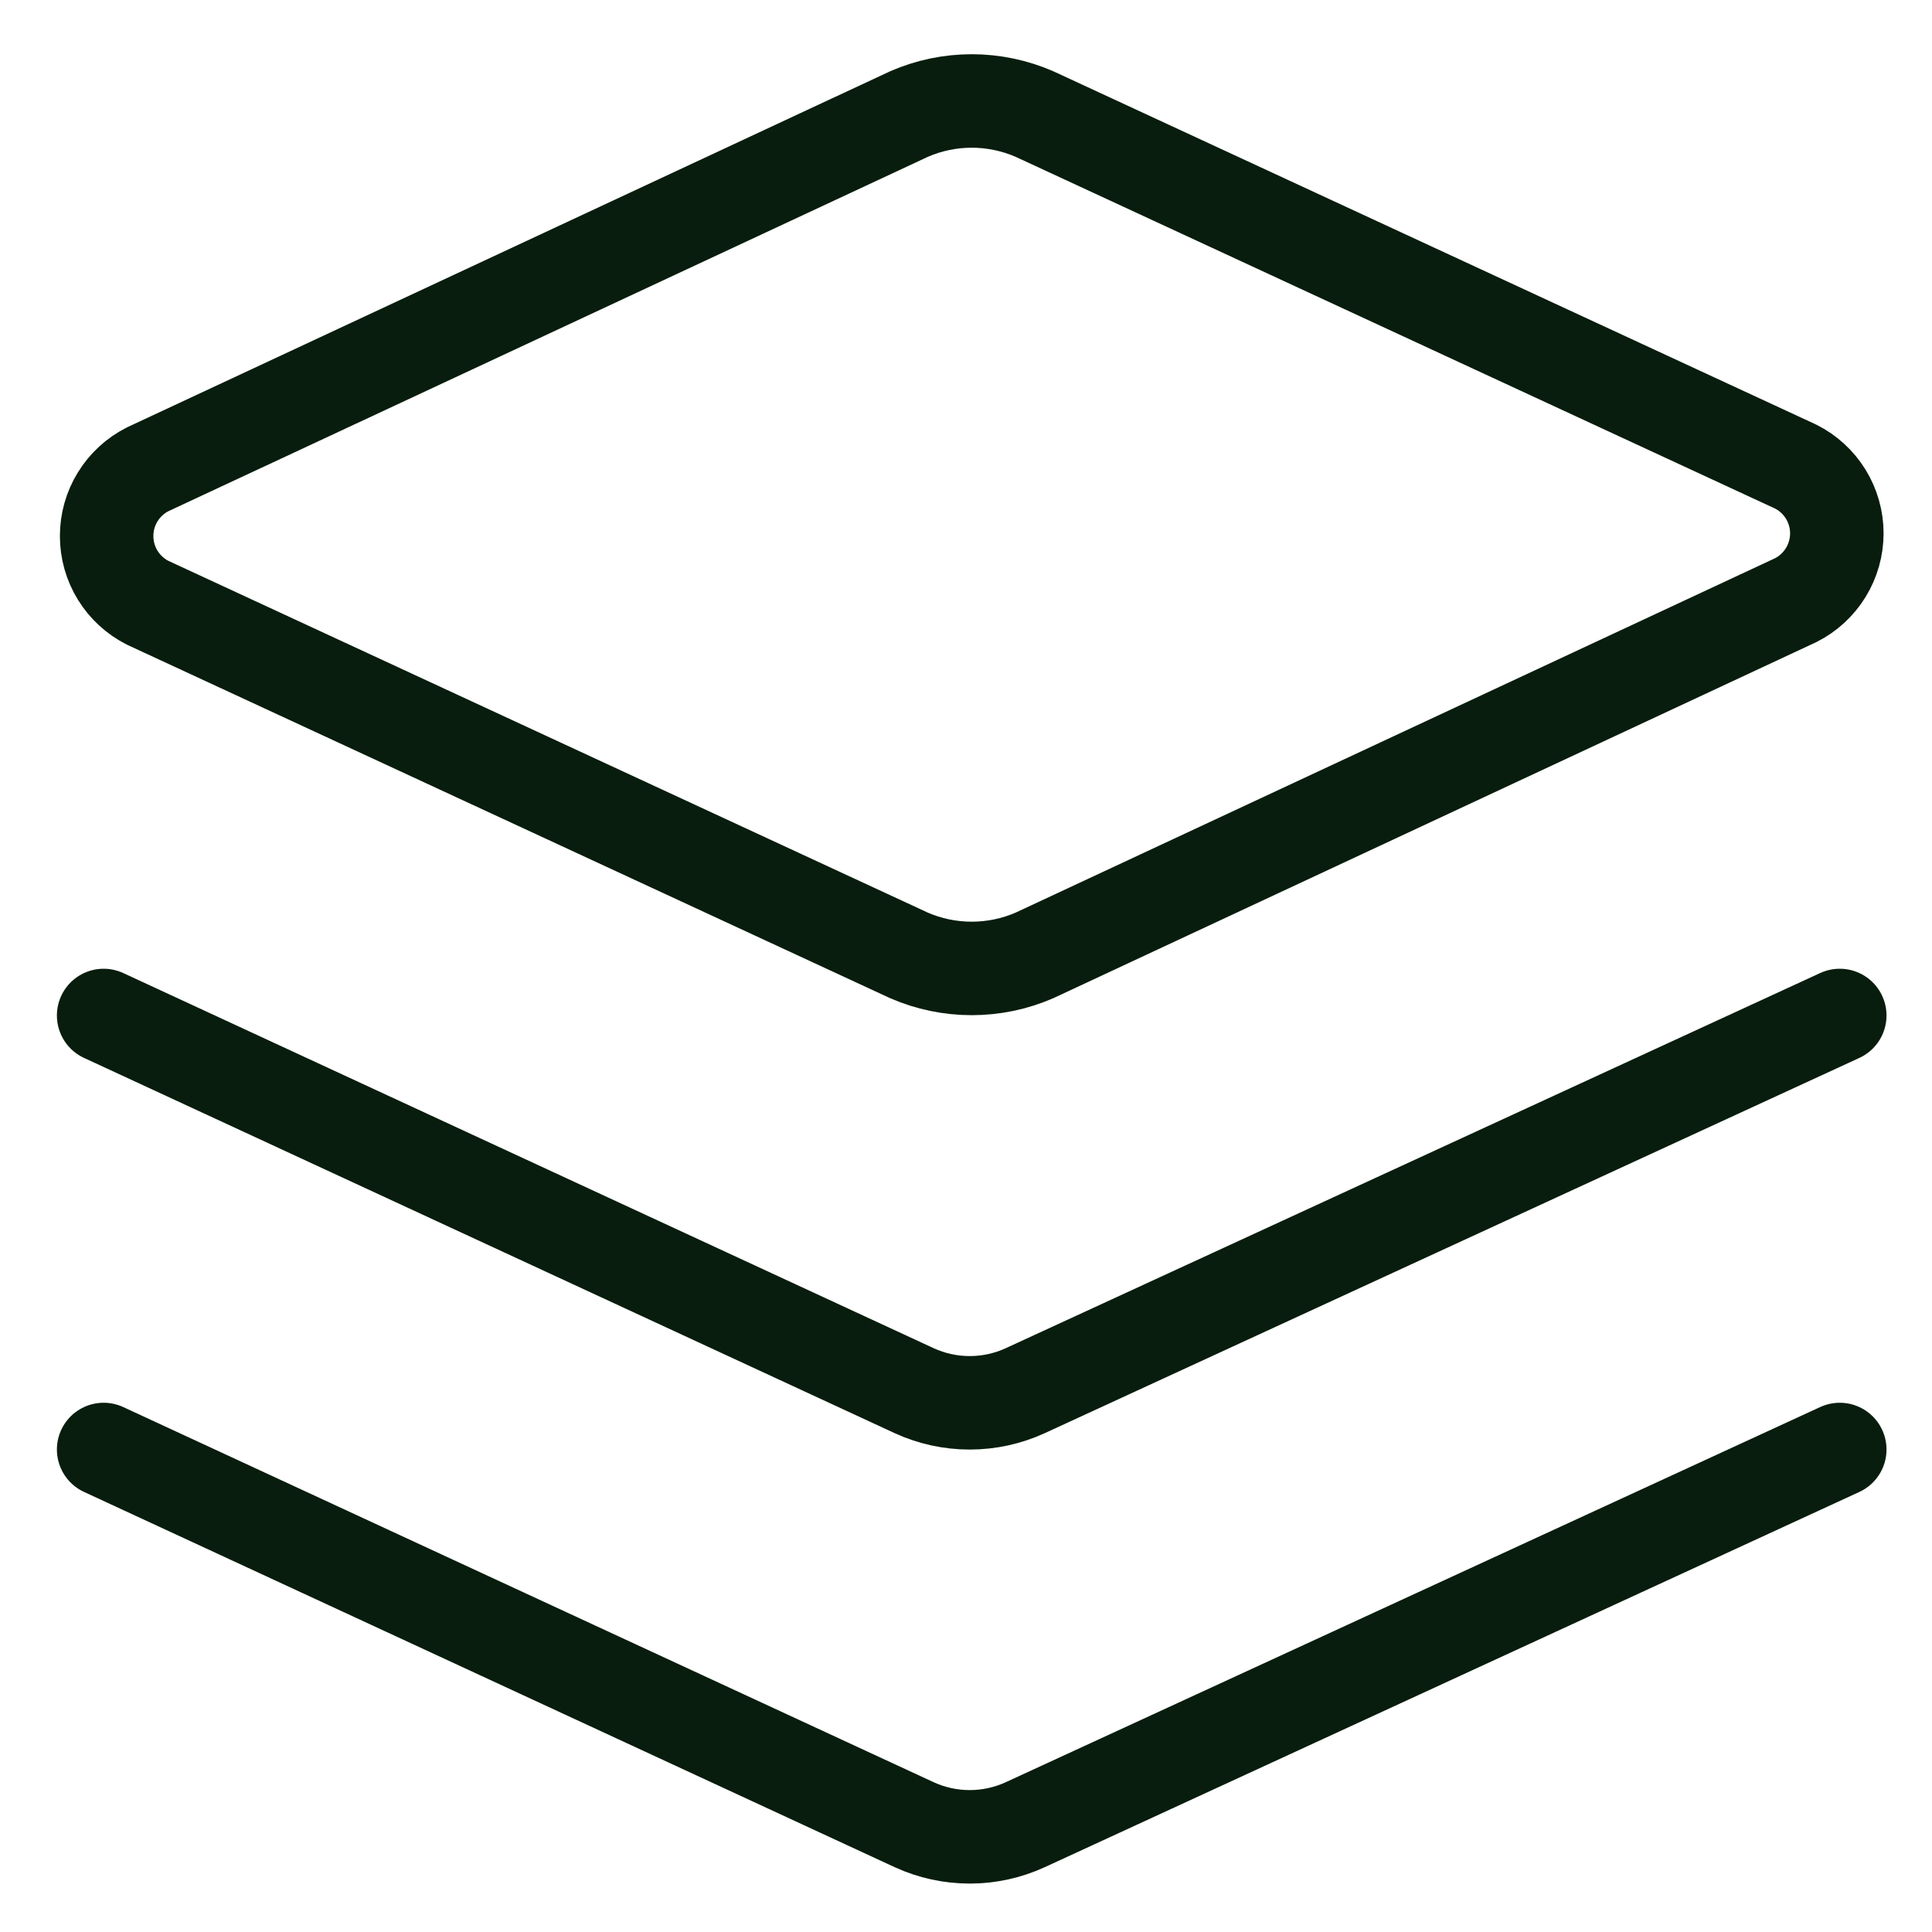
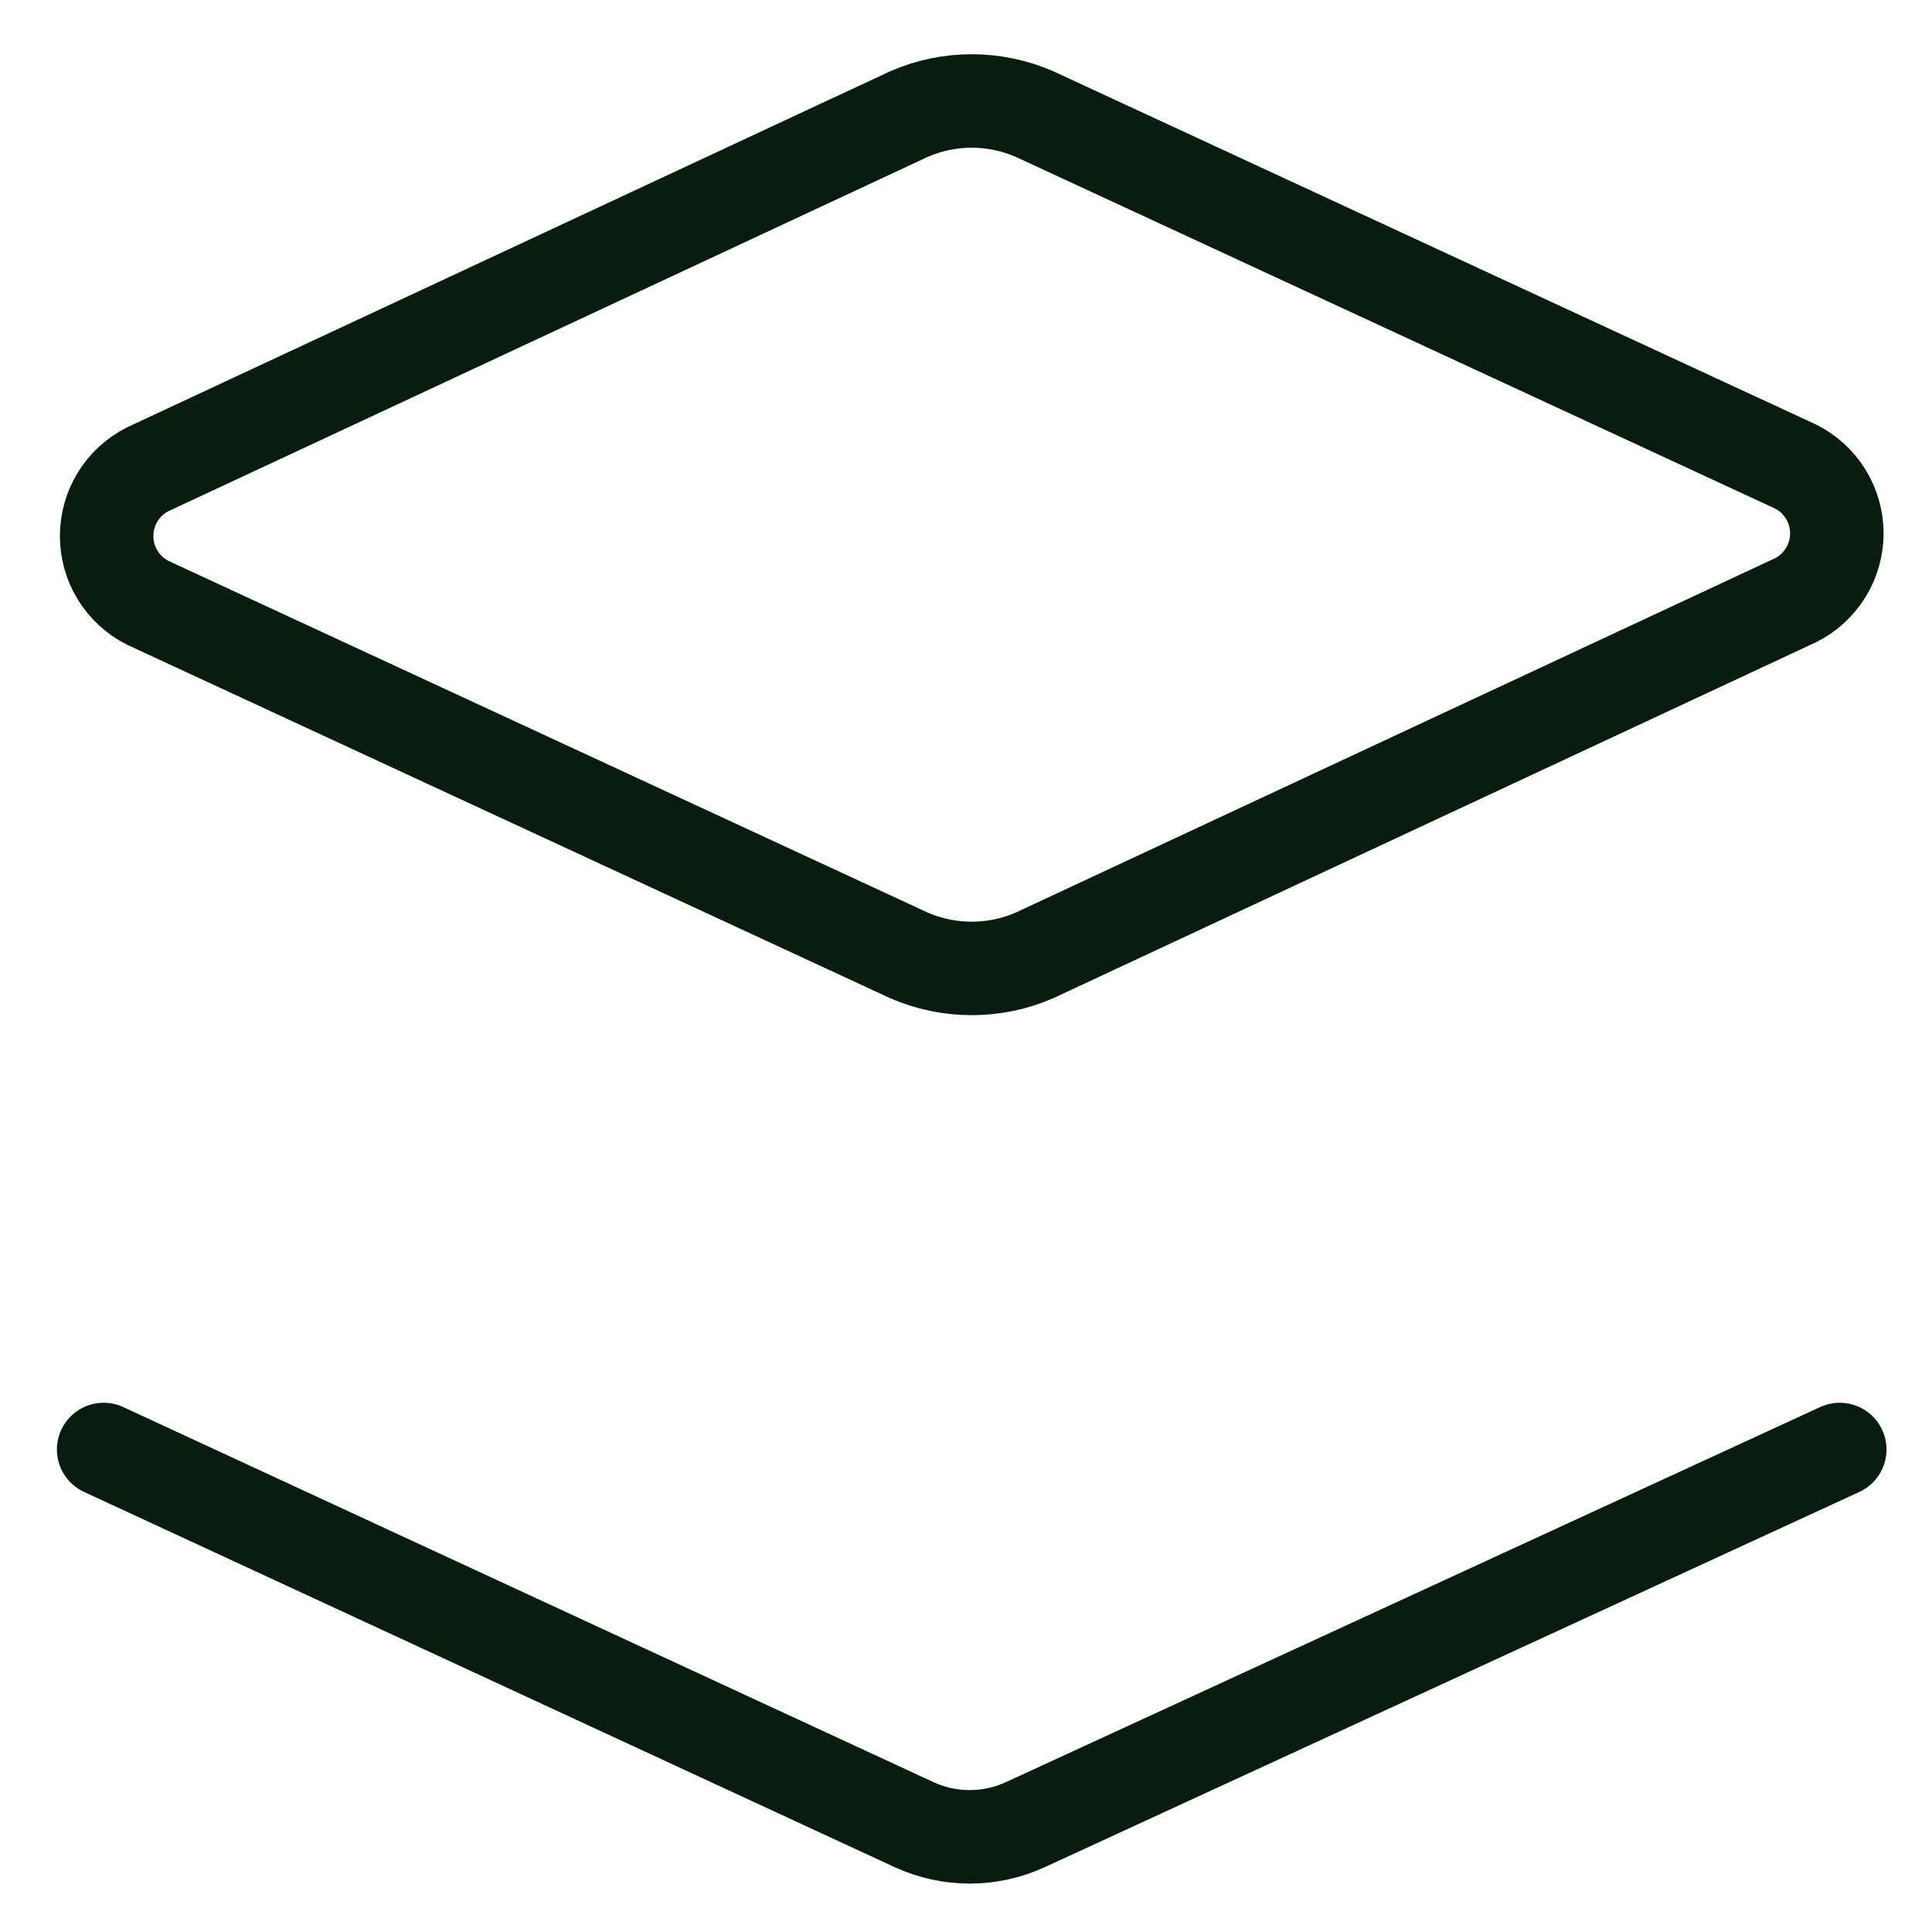
<svg xmlns="http://www.w3.org/2000/svg" width="31" height="31" viewBox="0 0 31 31" fill="none">
  <g clip-path="url(#clip0_134_579)">
    <path d="M16.599 15.33C16.281 15.468 15.938 15.539 15.592 15.539C15.245 15.539 14.902 15.468 14.585 15.33L2.37 9.672C2.172 9.572 2.005 9.419 1.889 9.23C1.772 9.041 1.711 8.823 1.711 8.601C1.711 8.379 1.772 8.161 1.889 7.972C2.005 7.783 2.172 7.63 2.37 7.53L14.585 1.83C14.902 1.692 15.245 1.62 15.592 1.62C15.938 1.62 16.281 1.692 16.599 1.83L28.813 7.487C29.012 7.587 29.178 7.74 29.295 7.929C29.411 8.118 29.473 8.336 29.473 8.558C29.473 8.78 29.411 8.998 29.295 9.187C29.178 9.376 29.012 9.53 28.813 9.63L16.599 15.33Z" stroke="#081D0D" stroke-width="1.5" stroke-linecap="round" stroke-linejoin="round" />
-     <path d="M29.52 16.294L16.449 22.315C16.17 22.443 15.866 22.509 15.559 22.509C15.253 22.509 14.949 22.443 14.67 22.315L1.663 16.294" stroke="#081D0D" stroke-width="1.5" stroke-linecap="round" stroke-linejoin="round" />
    <path d="M29.52 23.258L16.449 29.279C16.17 29.407 15.866 29.473 15.559 29.473C15.253 29.473 14.949 29.407 14.67 29.279L1.663 23.258" stroke="#081D0D" stroke-width="1.5" stroke-linecap="round" stroke-linejoin="round" />
  </g>
  <defs>
    <clipPath id="clip0_134_579">
      <rect width="30" height="30" fill="white" transform="translate(0.592 0.544)" />
    </clipPath>
  </defs>
</svg>